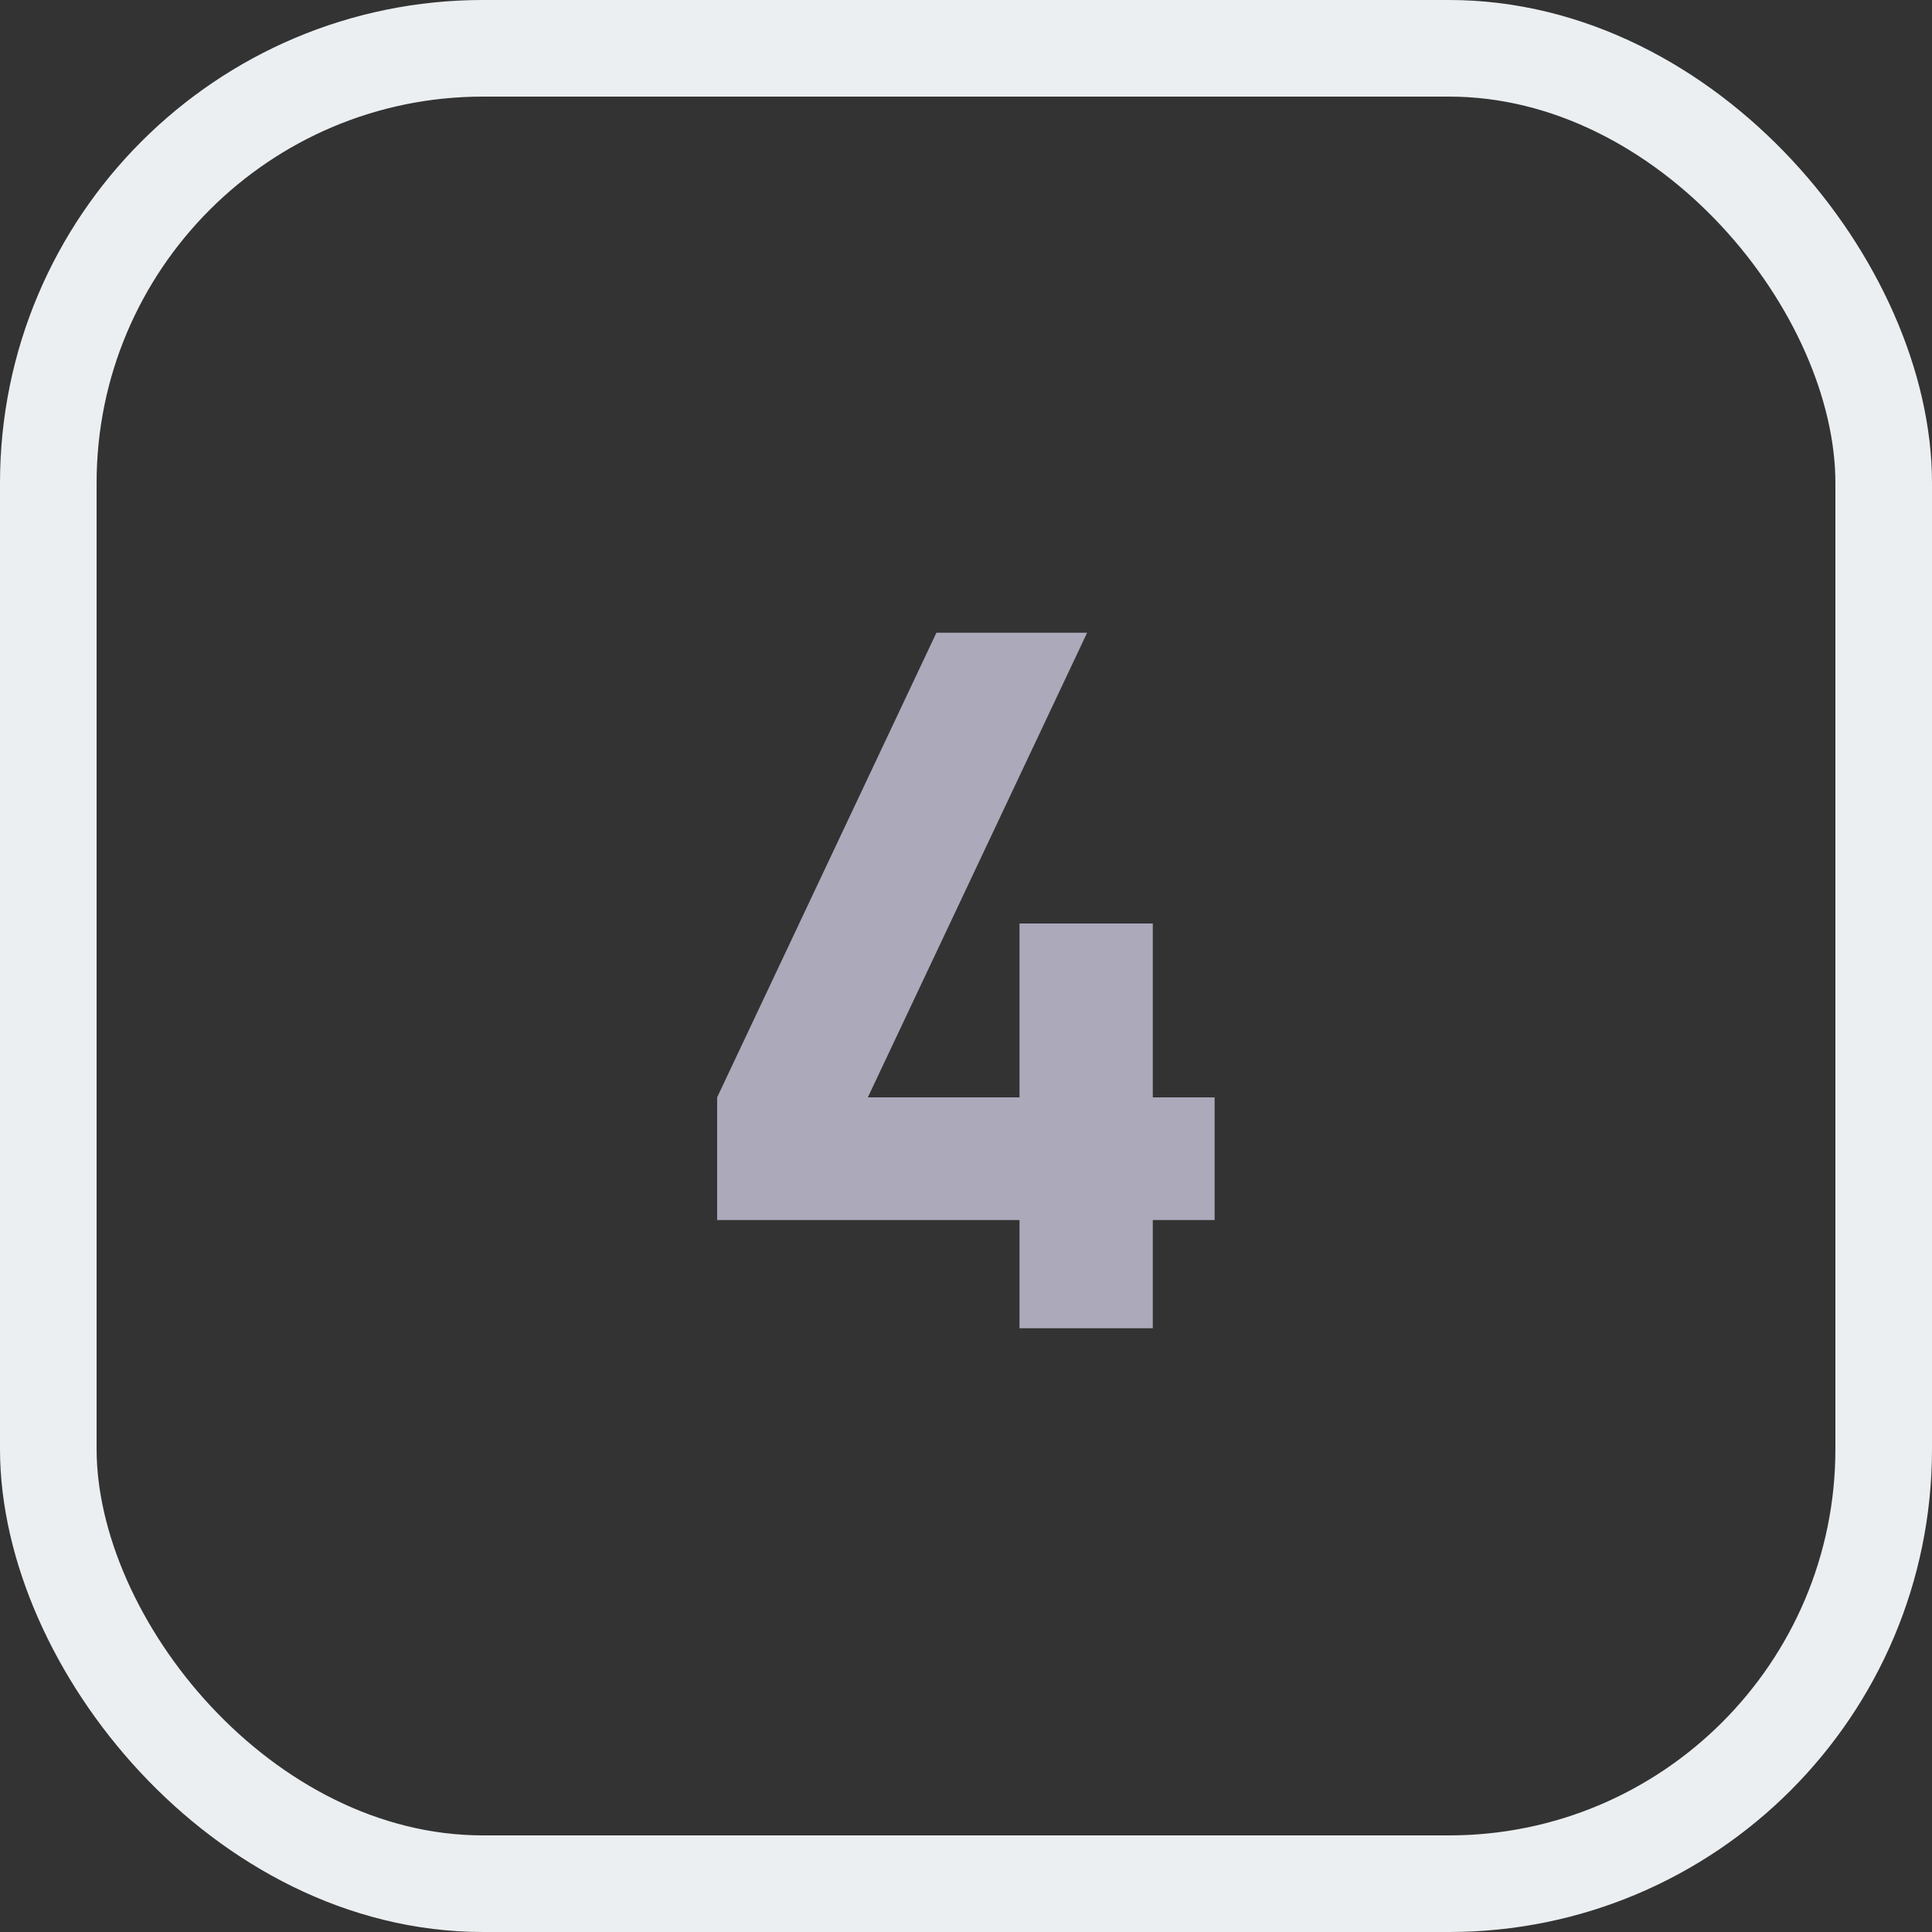
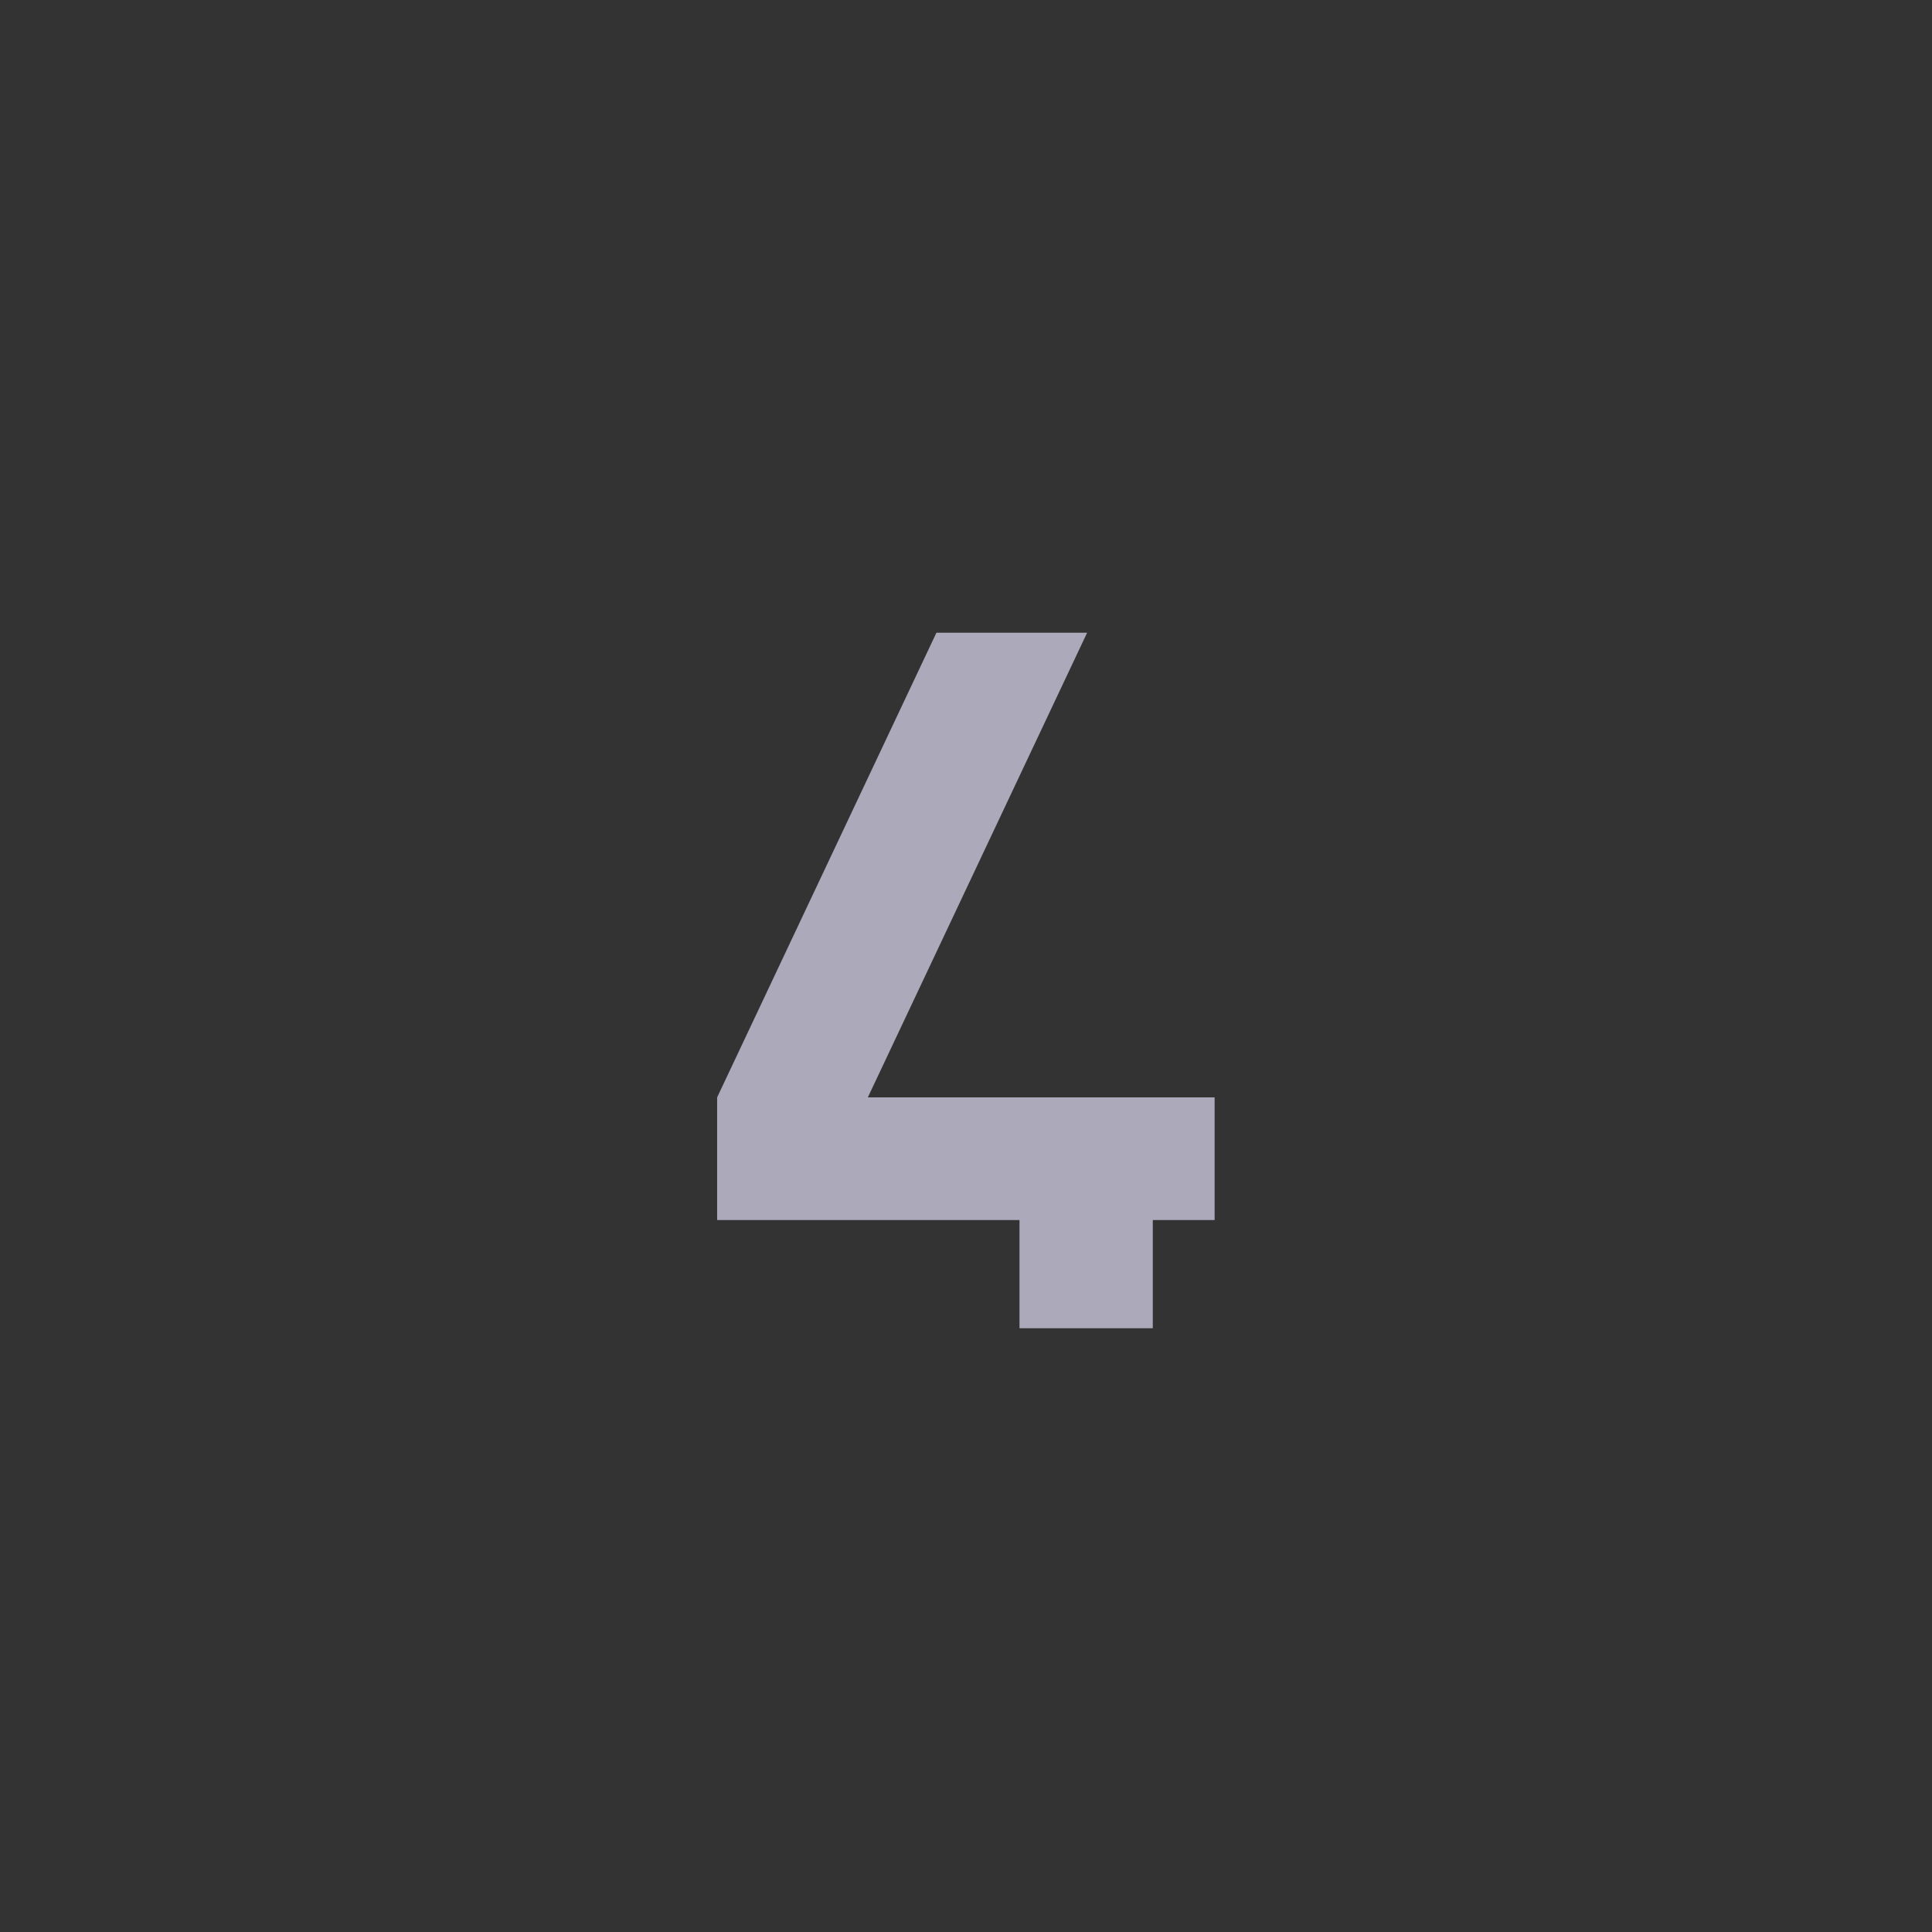
<svg xmlns="http://www.w3.org/2000/svg" width="80" height="80" viewBox="0 0 80 80" fill="none">
  <rect x="0" y="0" width="80" height="80" fill="#333333" stroke="none" />
-   <rect x="2" y="2" width="76" height="76" rx="18" stroke="#ECEFF1" stroke-width="4" />
-   <path d="M42.215 55V50.52H29.695V45.44L38.775 26.2H45.015L35.935 45.44H42.215V38.24H47.735V45.44H50.295V50.52H47.735V55H42.215Z" fill="#ACA9BB" />
+   <path d="M42.215 55V50.52H29.695V45.44L38.775 26.2H45.015L35.935 45.44H42.215V38.24V45.44H50.295V50.52H47.735V55H42.215Z" fill="#ACA9BB" />
</svg>